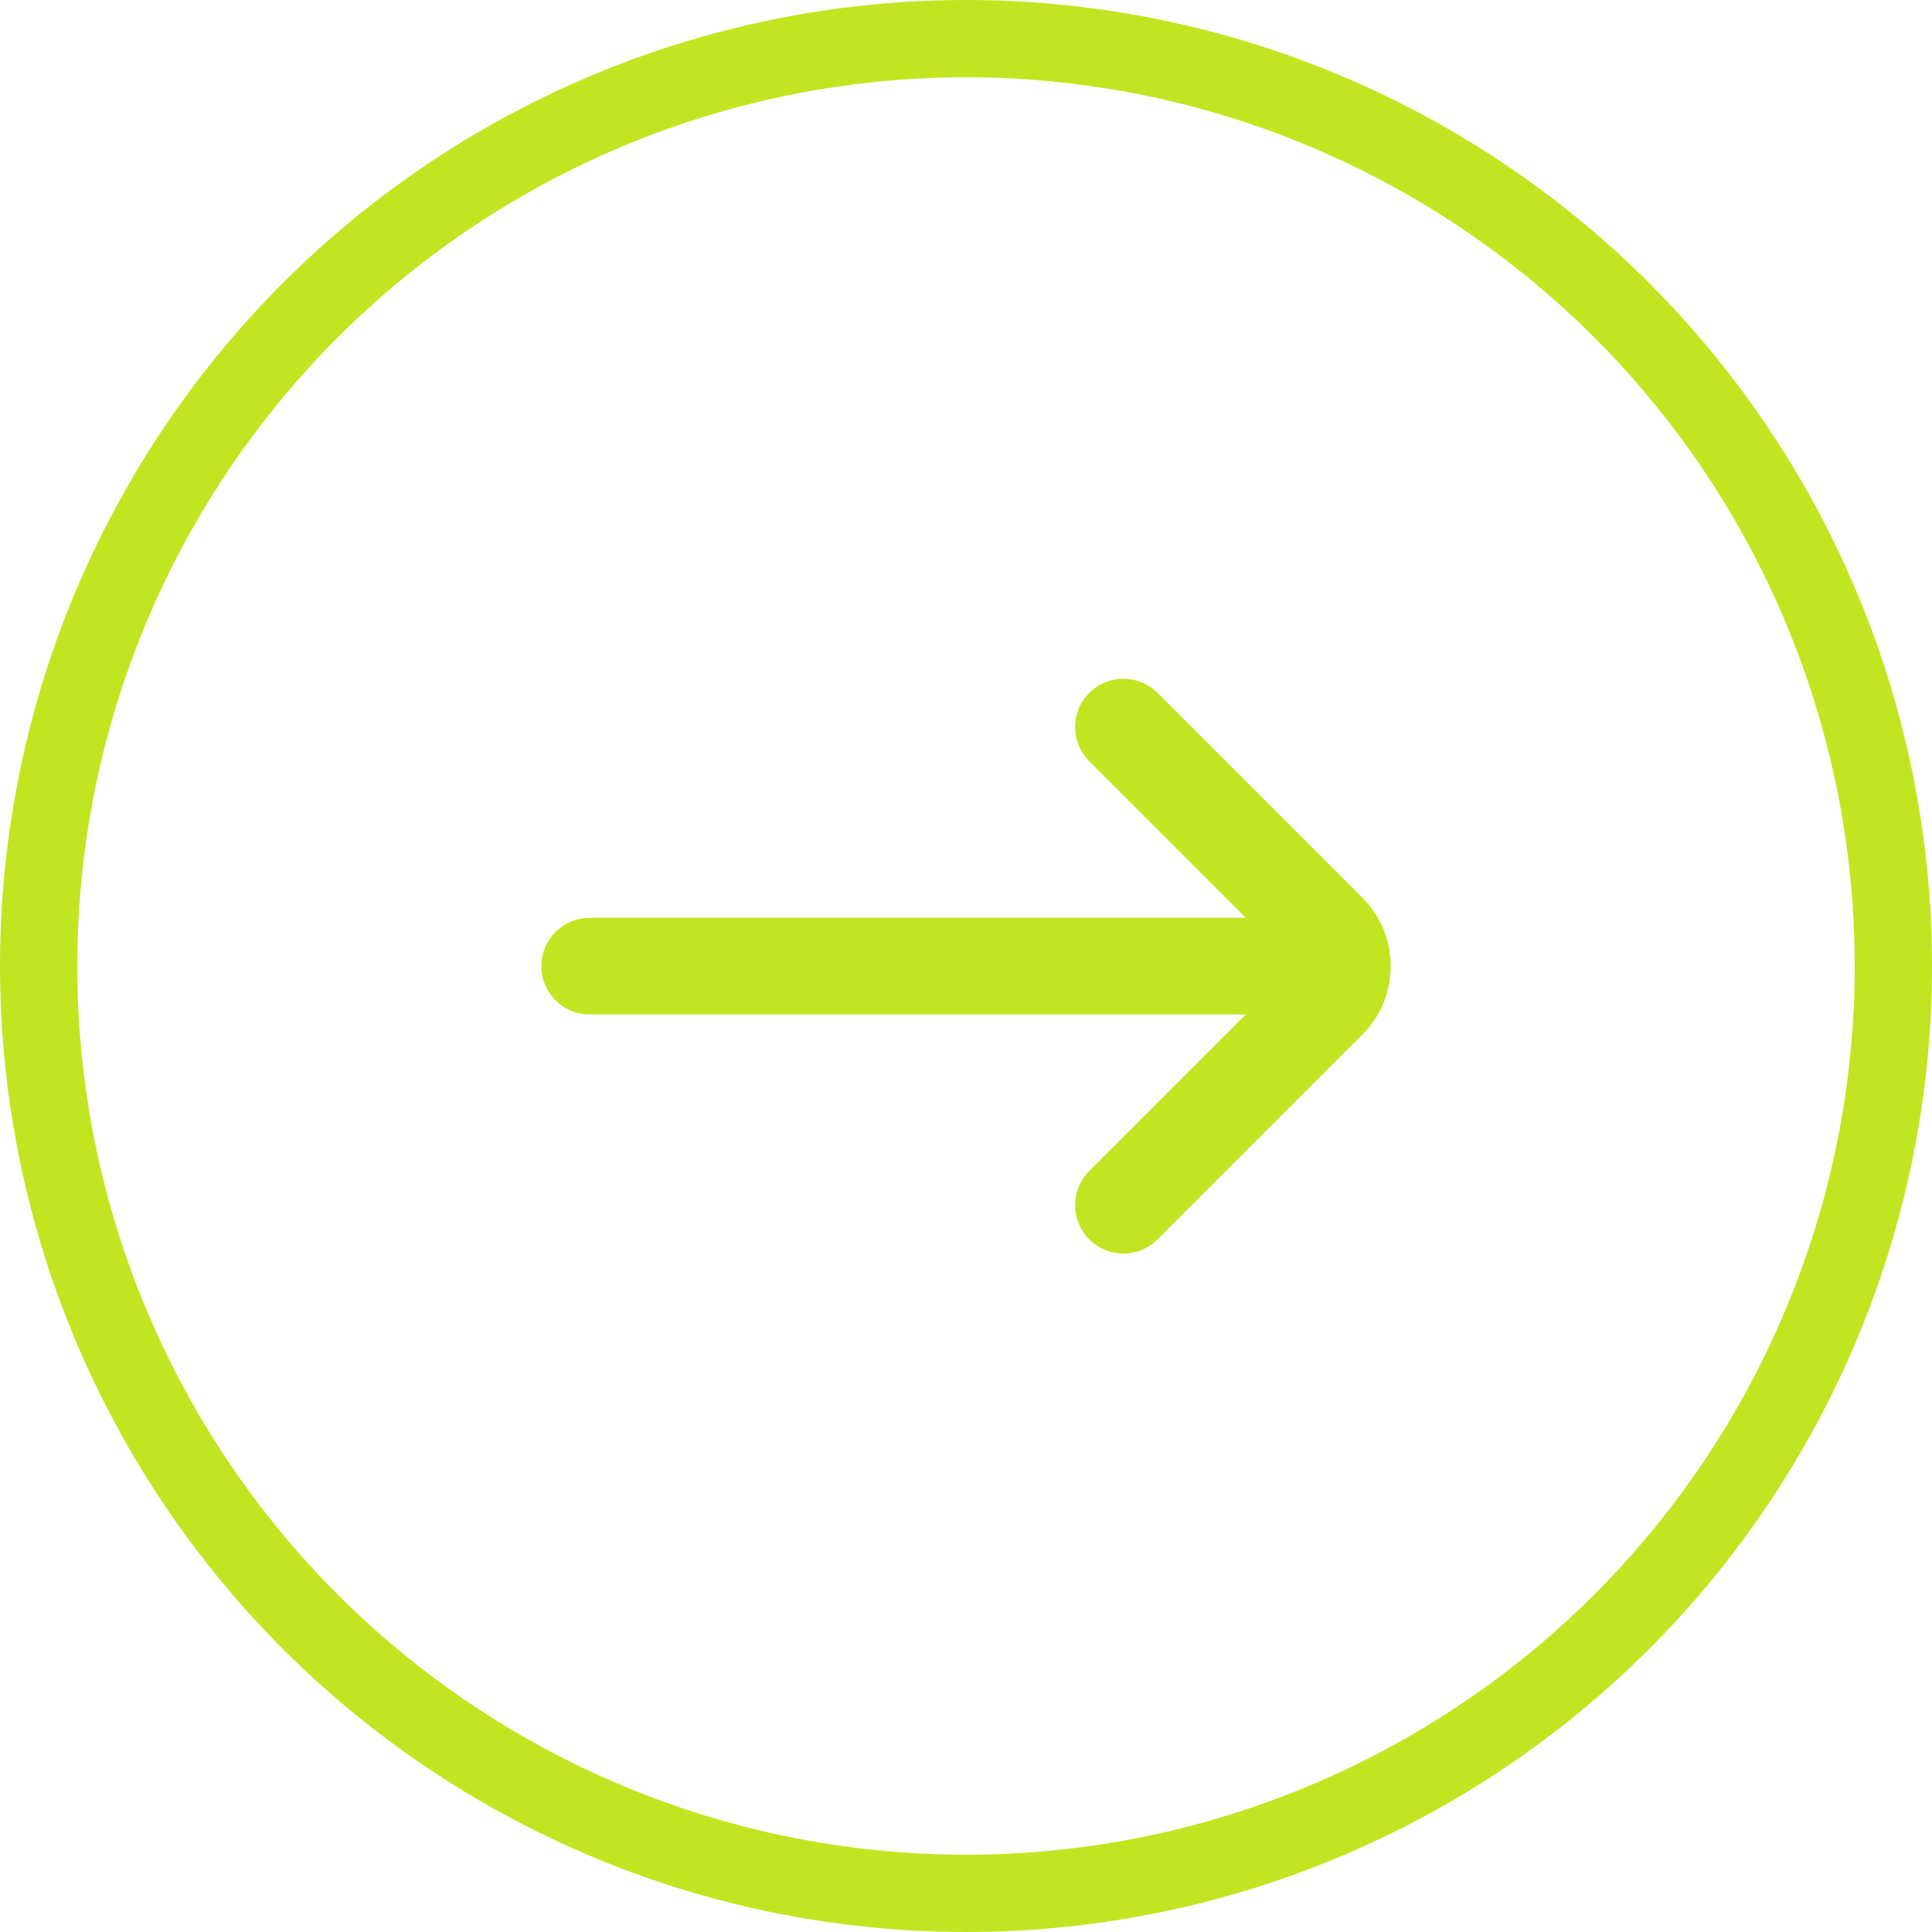
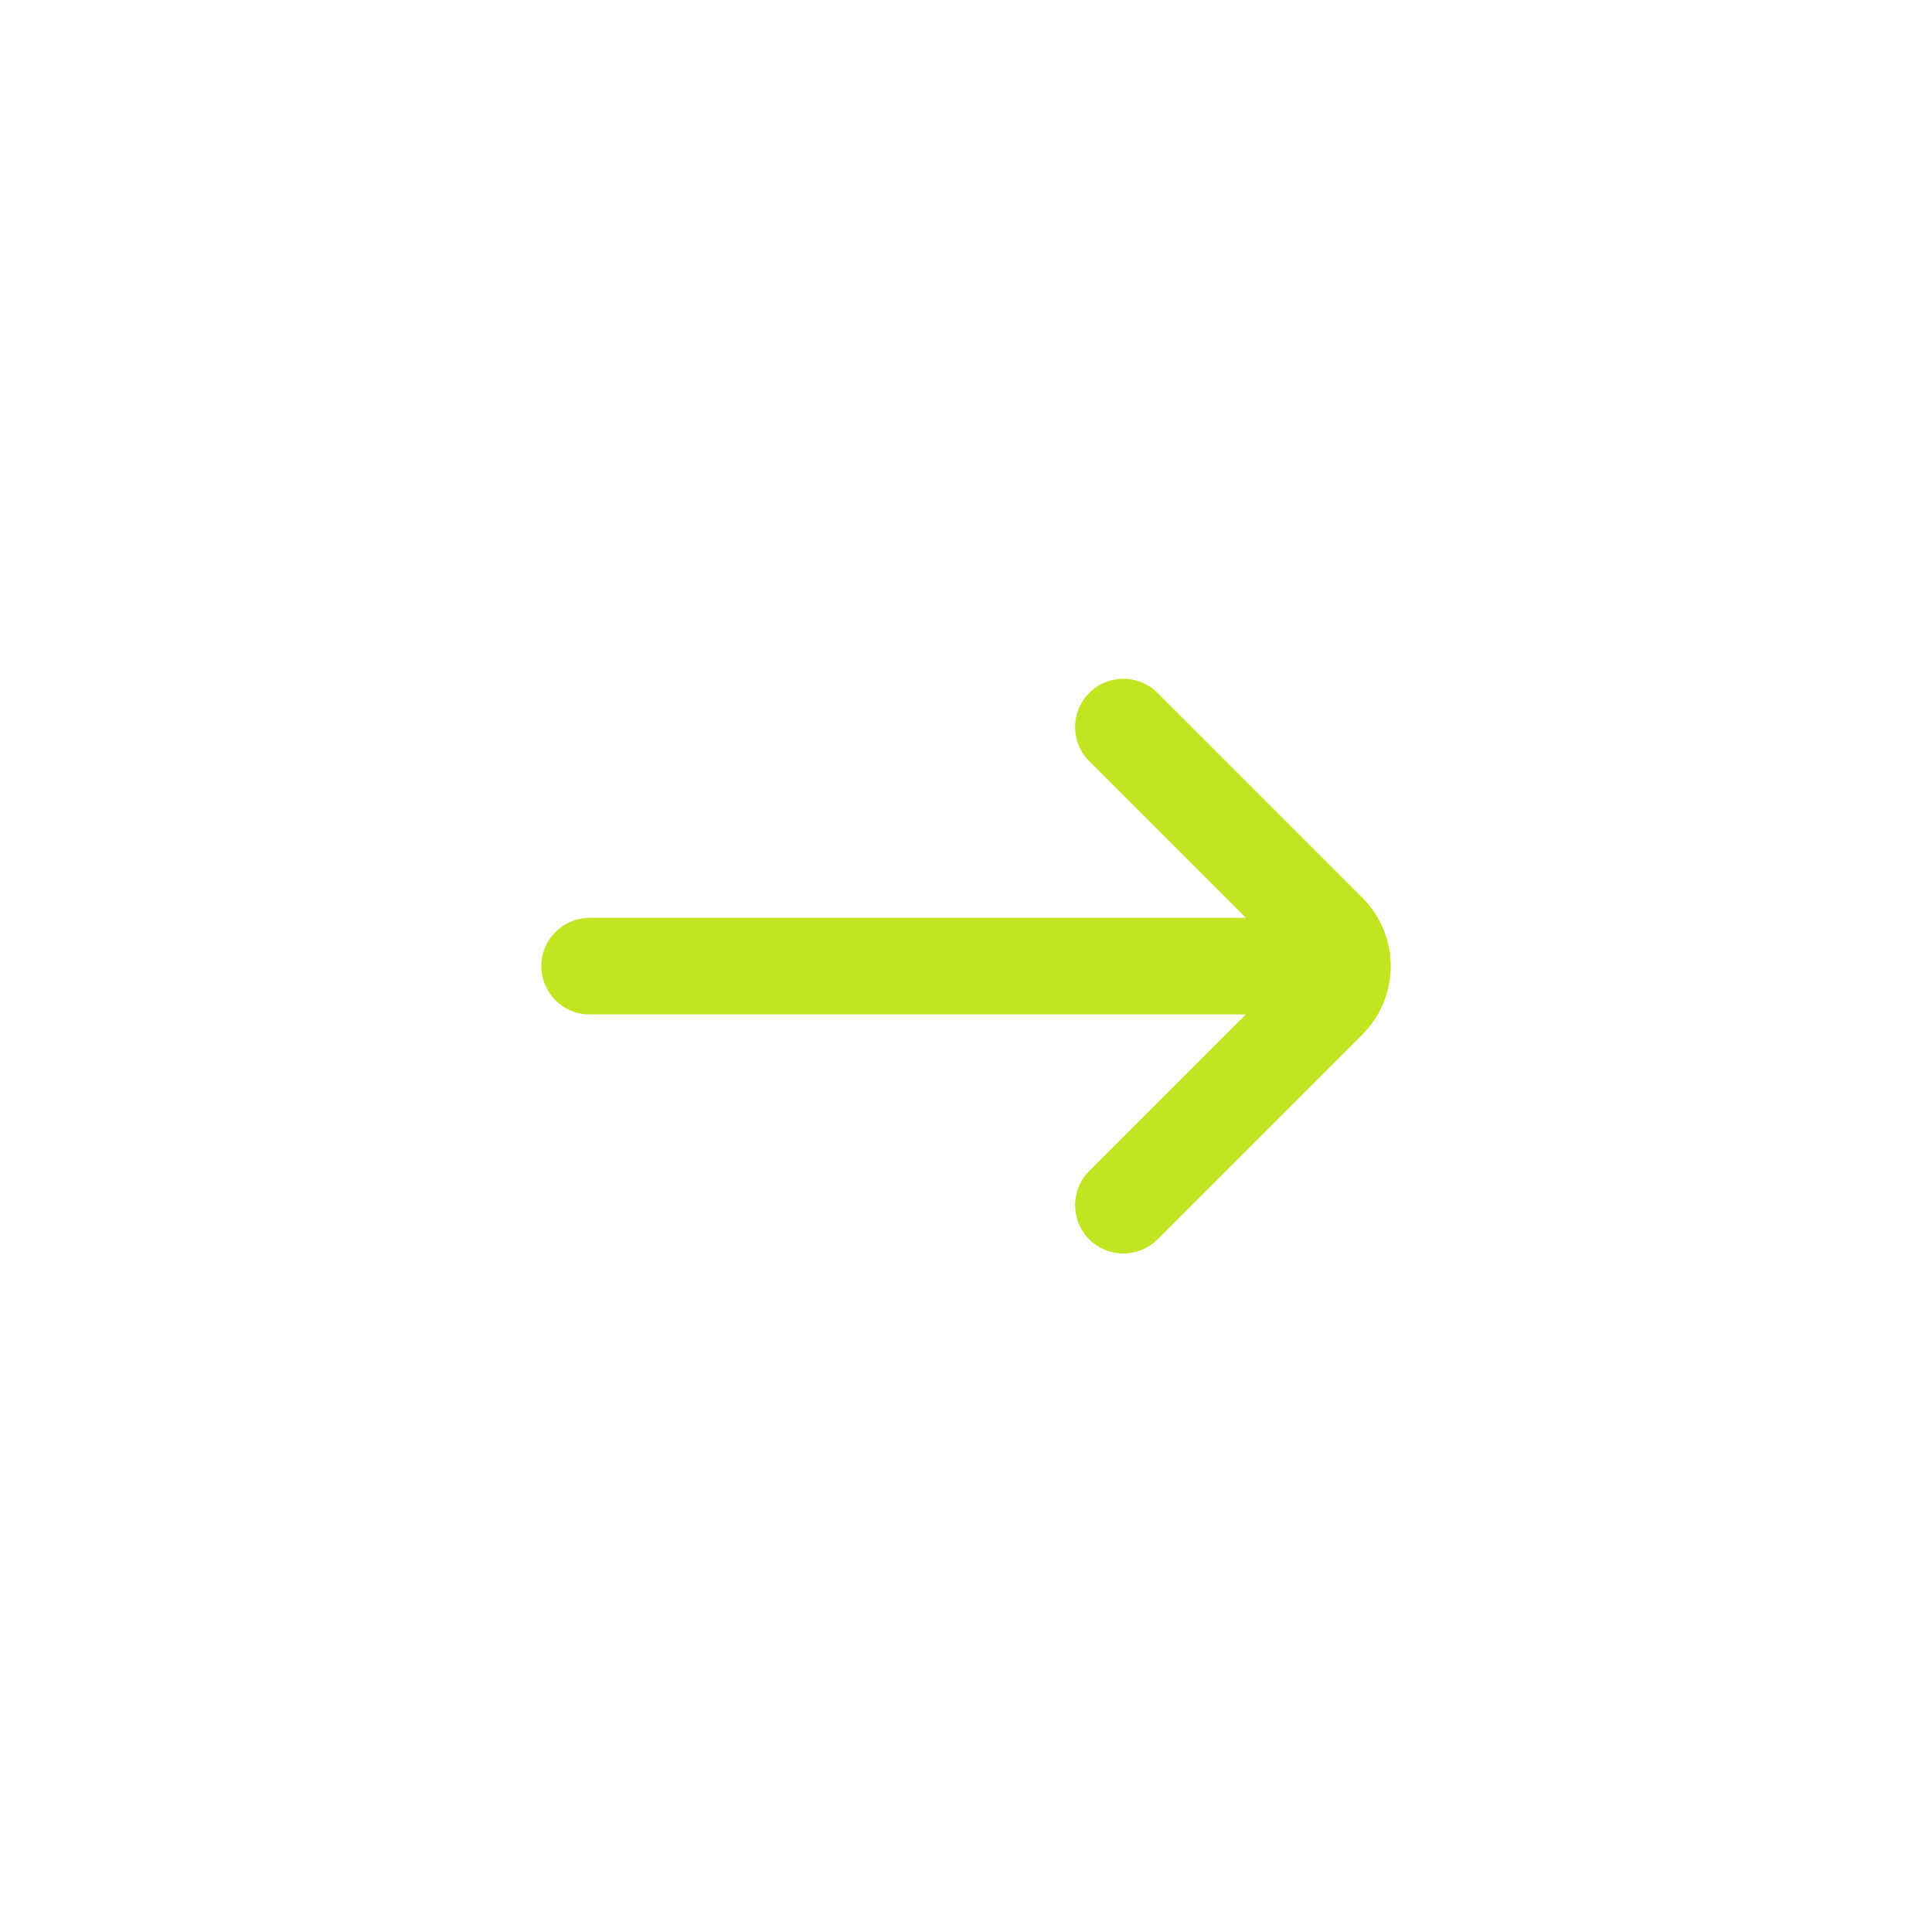
<svg xmlns="http://www.w3.org/2000/svg" width="50" height="50" viewBox="0 0 50 50" fill="none">
-   <circle cx="25" cy="25" r="24" stroke="#C2E521" stroke-width="2" />
  <path d="M32.242 23.754H15.26C14.57 23.754 14.01 24.313 14.01 25.004C14.01 25.694 14.57 26.254 15.26 26.254H32.242L28.189 30.307C27.701 30.795 27.701 31.587 28.189 32.075C28.677 32.563 29.468 32.563 29.957 32.075L35.26 26.771C36.236 25.795 36.236 24.212 35.26 23.236L29.957 17.933C29.468 17.444 28.677 17.444 28.189 17.933C27.701 18.421 27.701 19.212 28.189 19.7L32.242 23.754Z" fill="#C2E521" />
</svg>